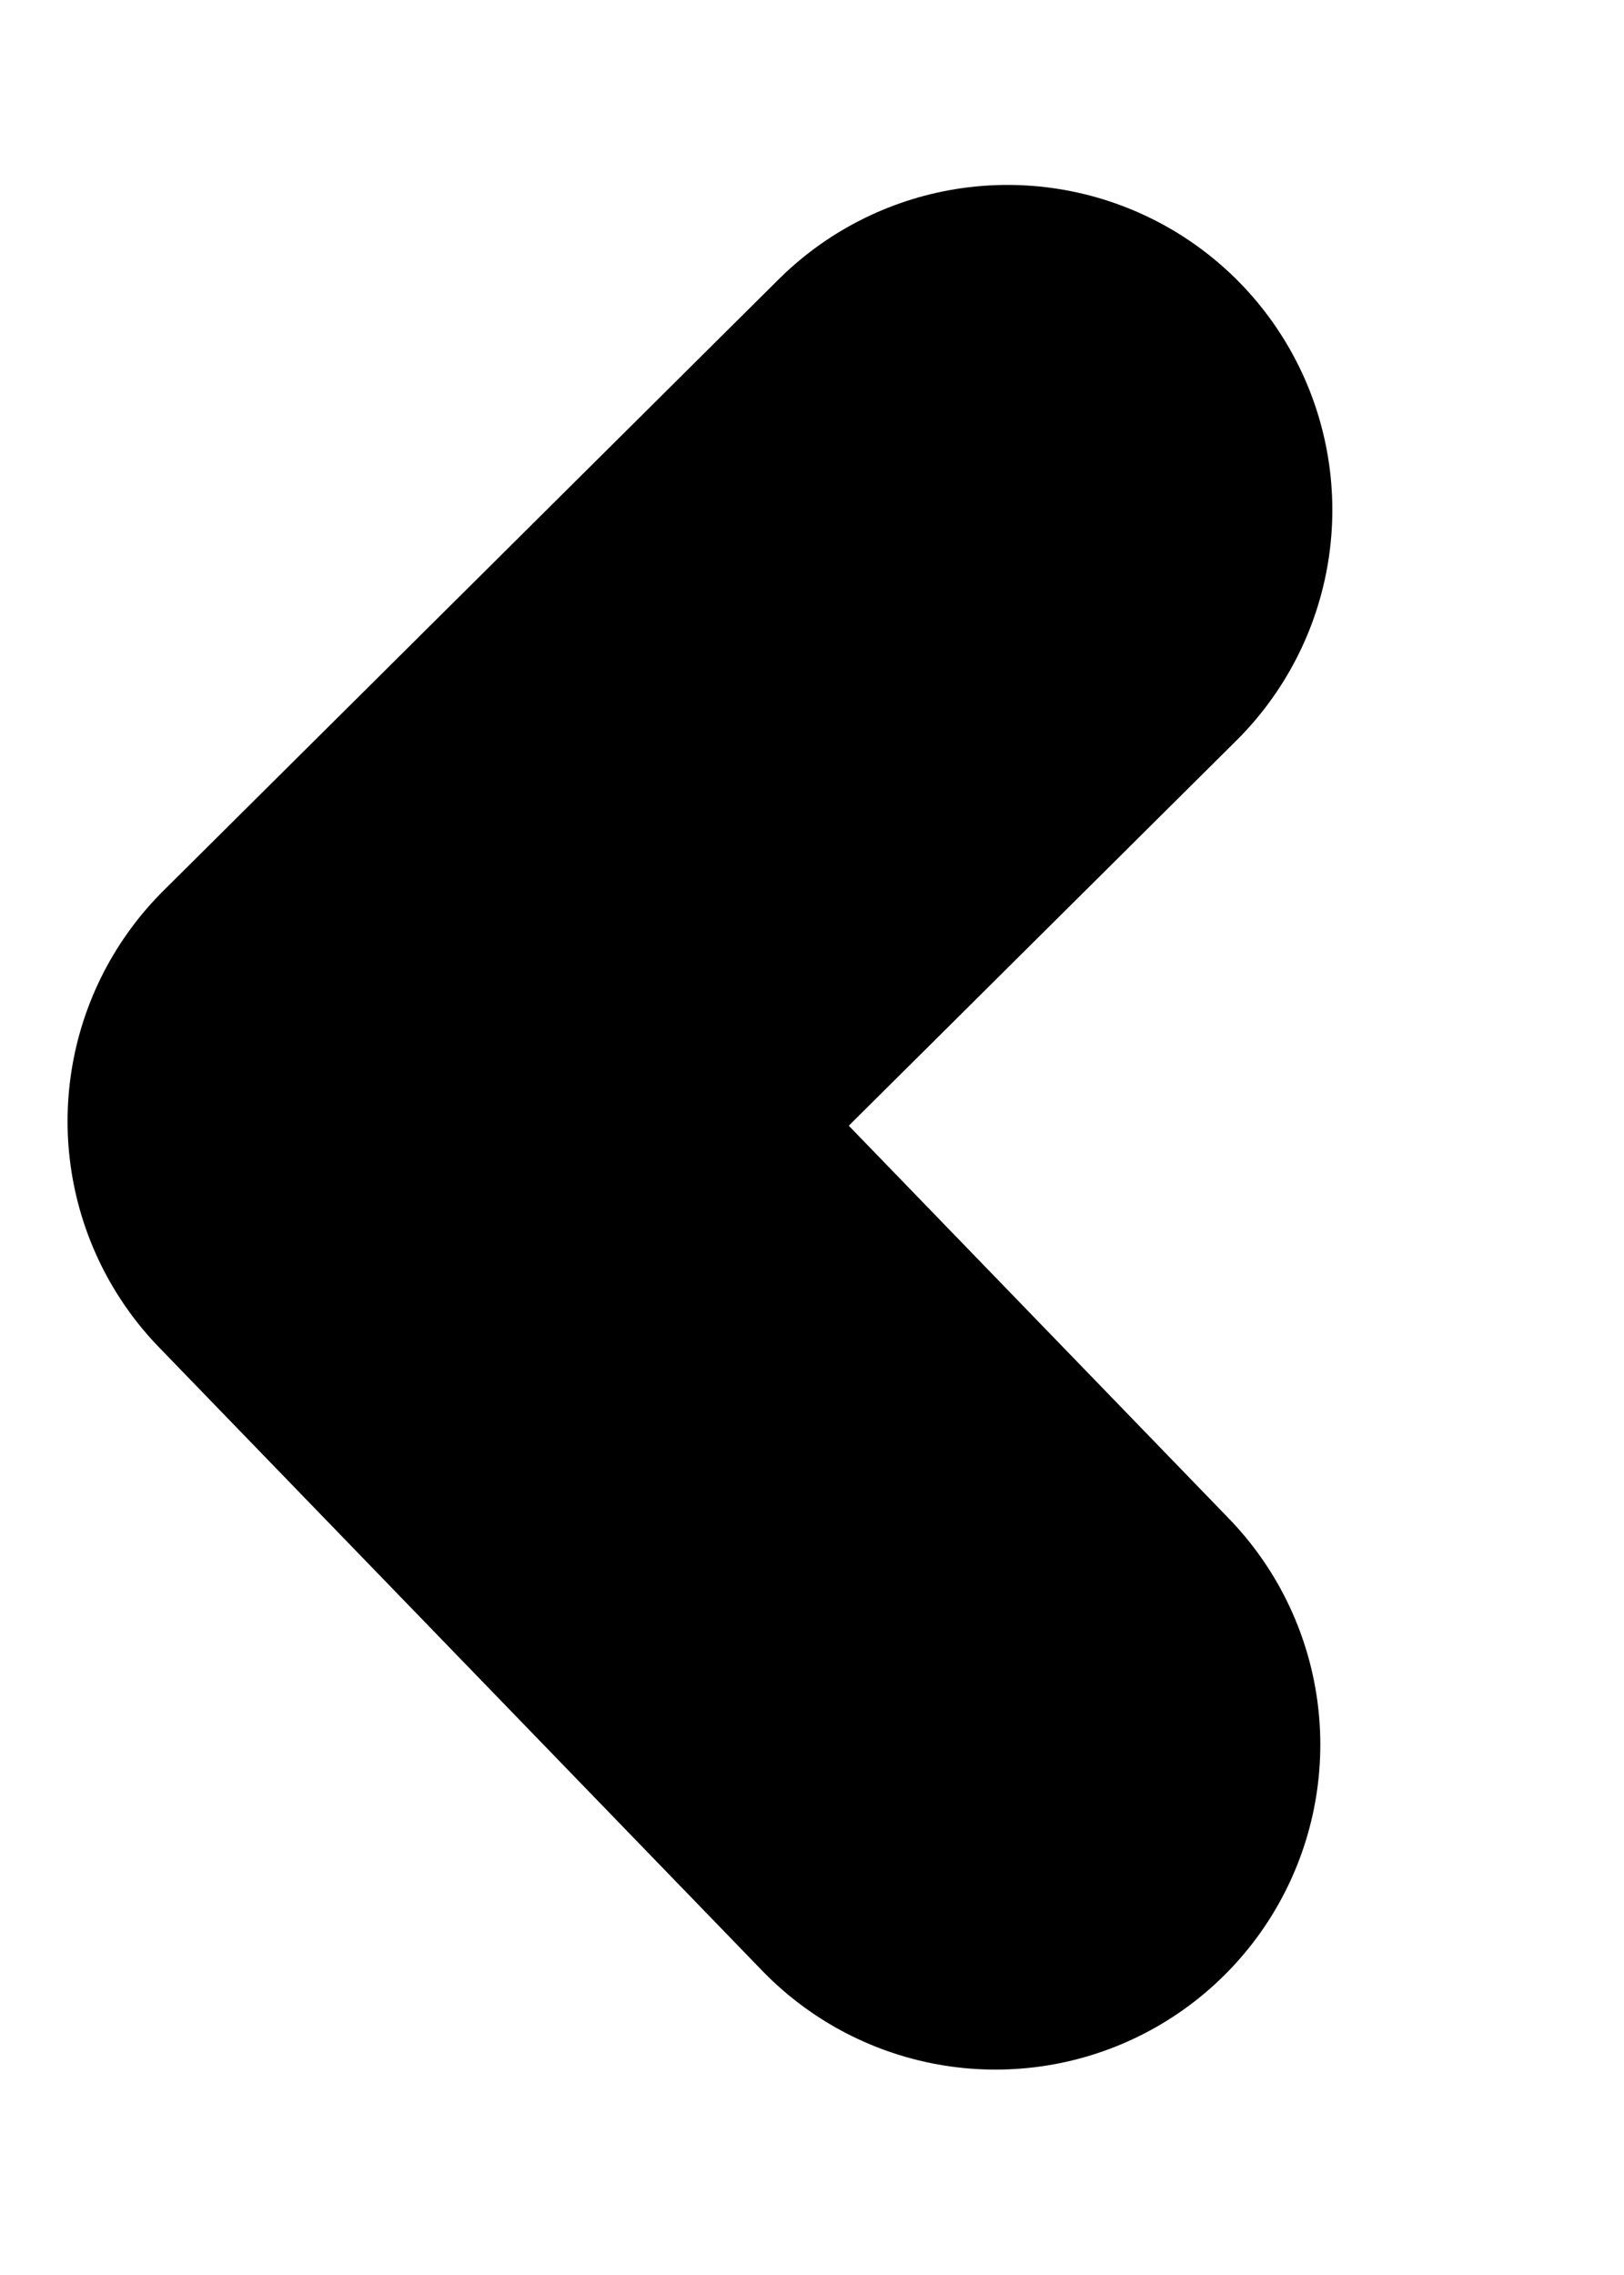
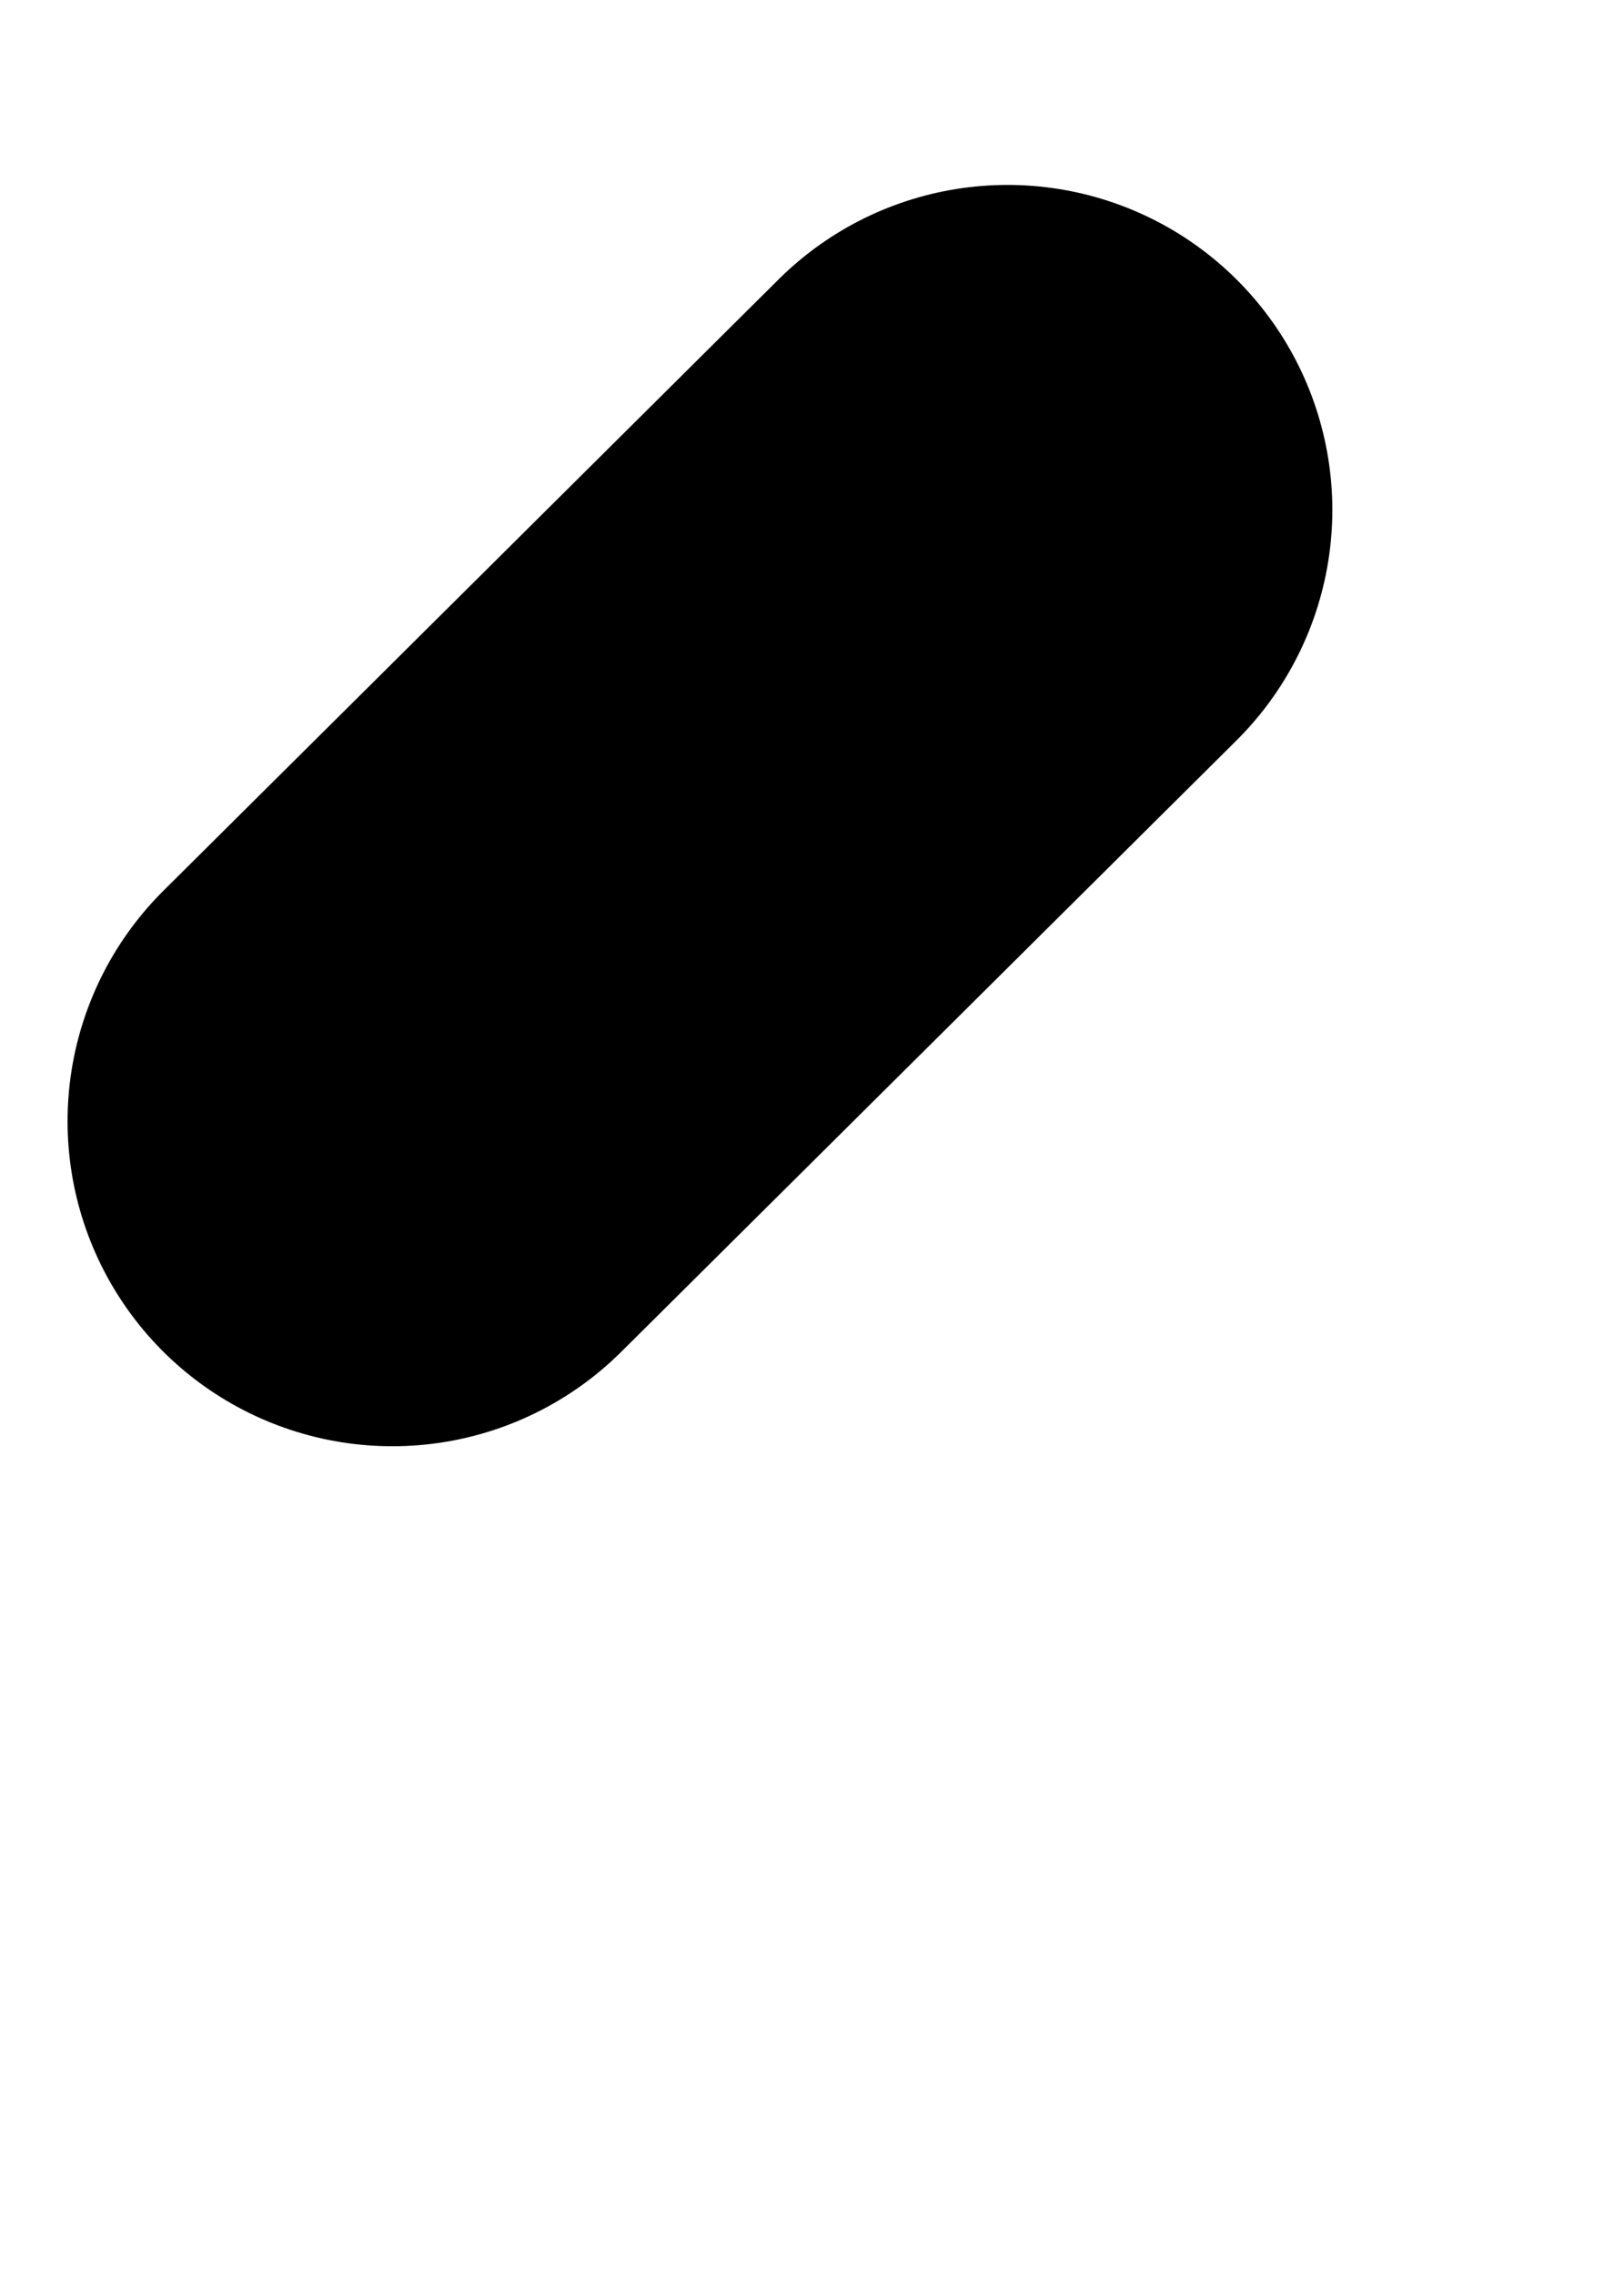
<svg xmlns="http://www.w3.org/2000/svg" width="5" height="7" viewBox="0 0 5 7" fill="none">
-   <path d="M3.102 1.569L1.208 3.45L3.065 5.368" stroke="black" stroke-width="2" stroke-linecap="round" stroke-linejoin="round" />
+   <path d="M3.102 1.569L1.208 3.45" stroke="black" stroke-width="2" stroke-linecap="round" stroke-linejoin="round" />
</svg>